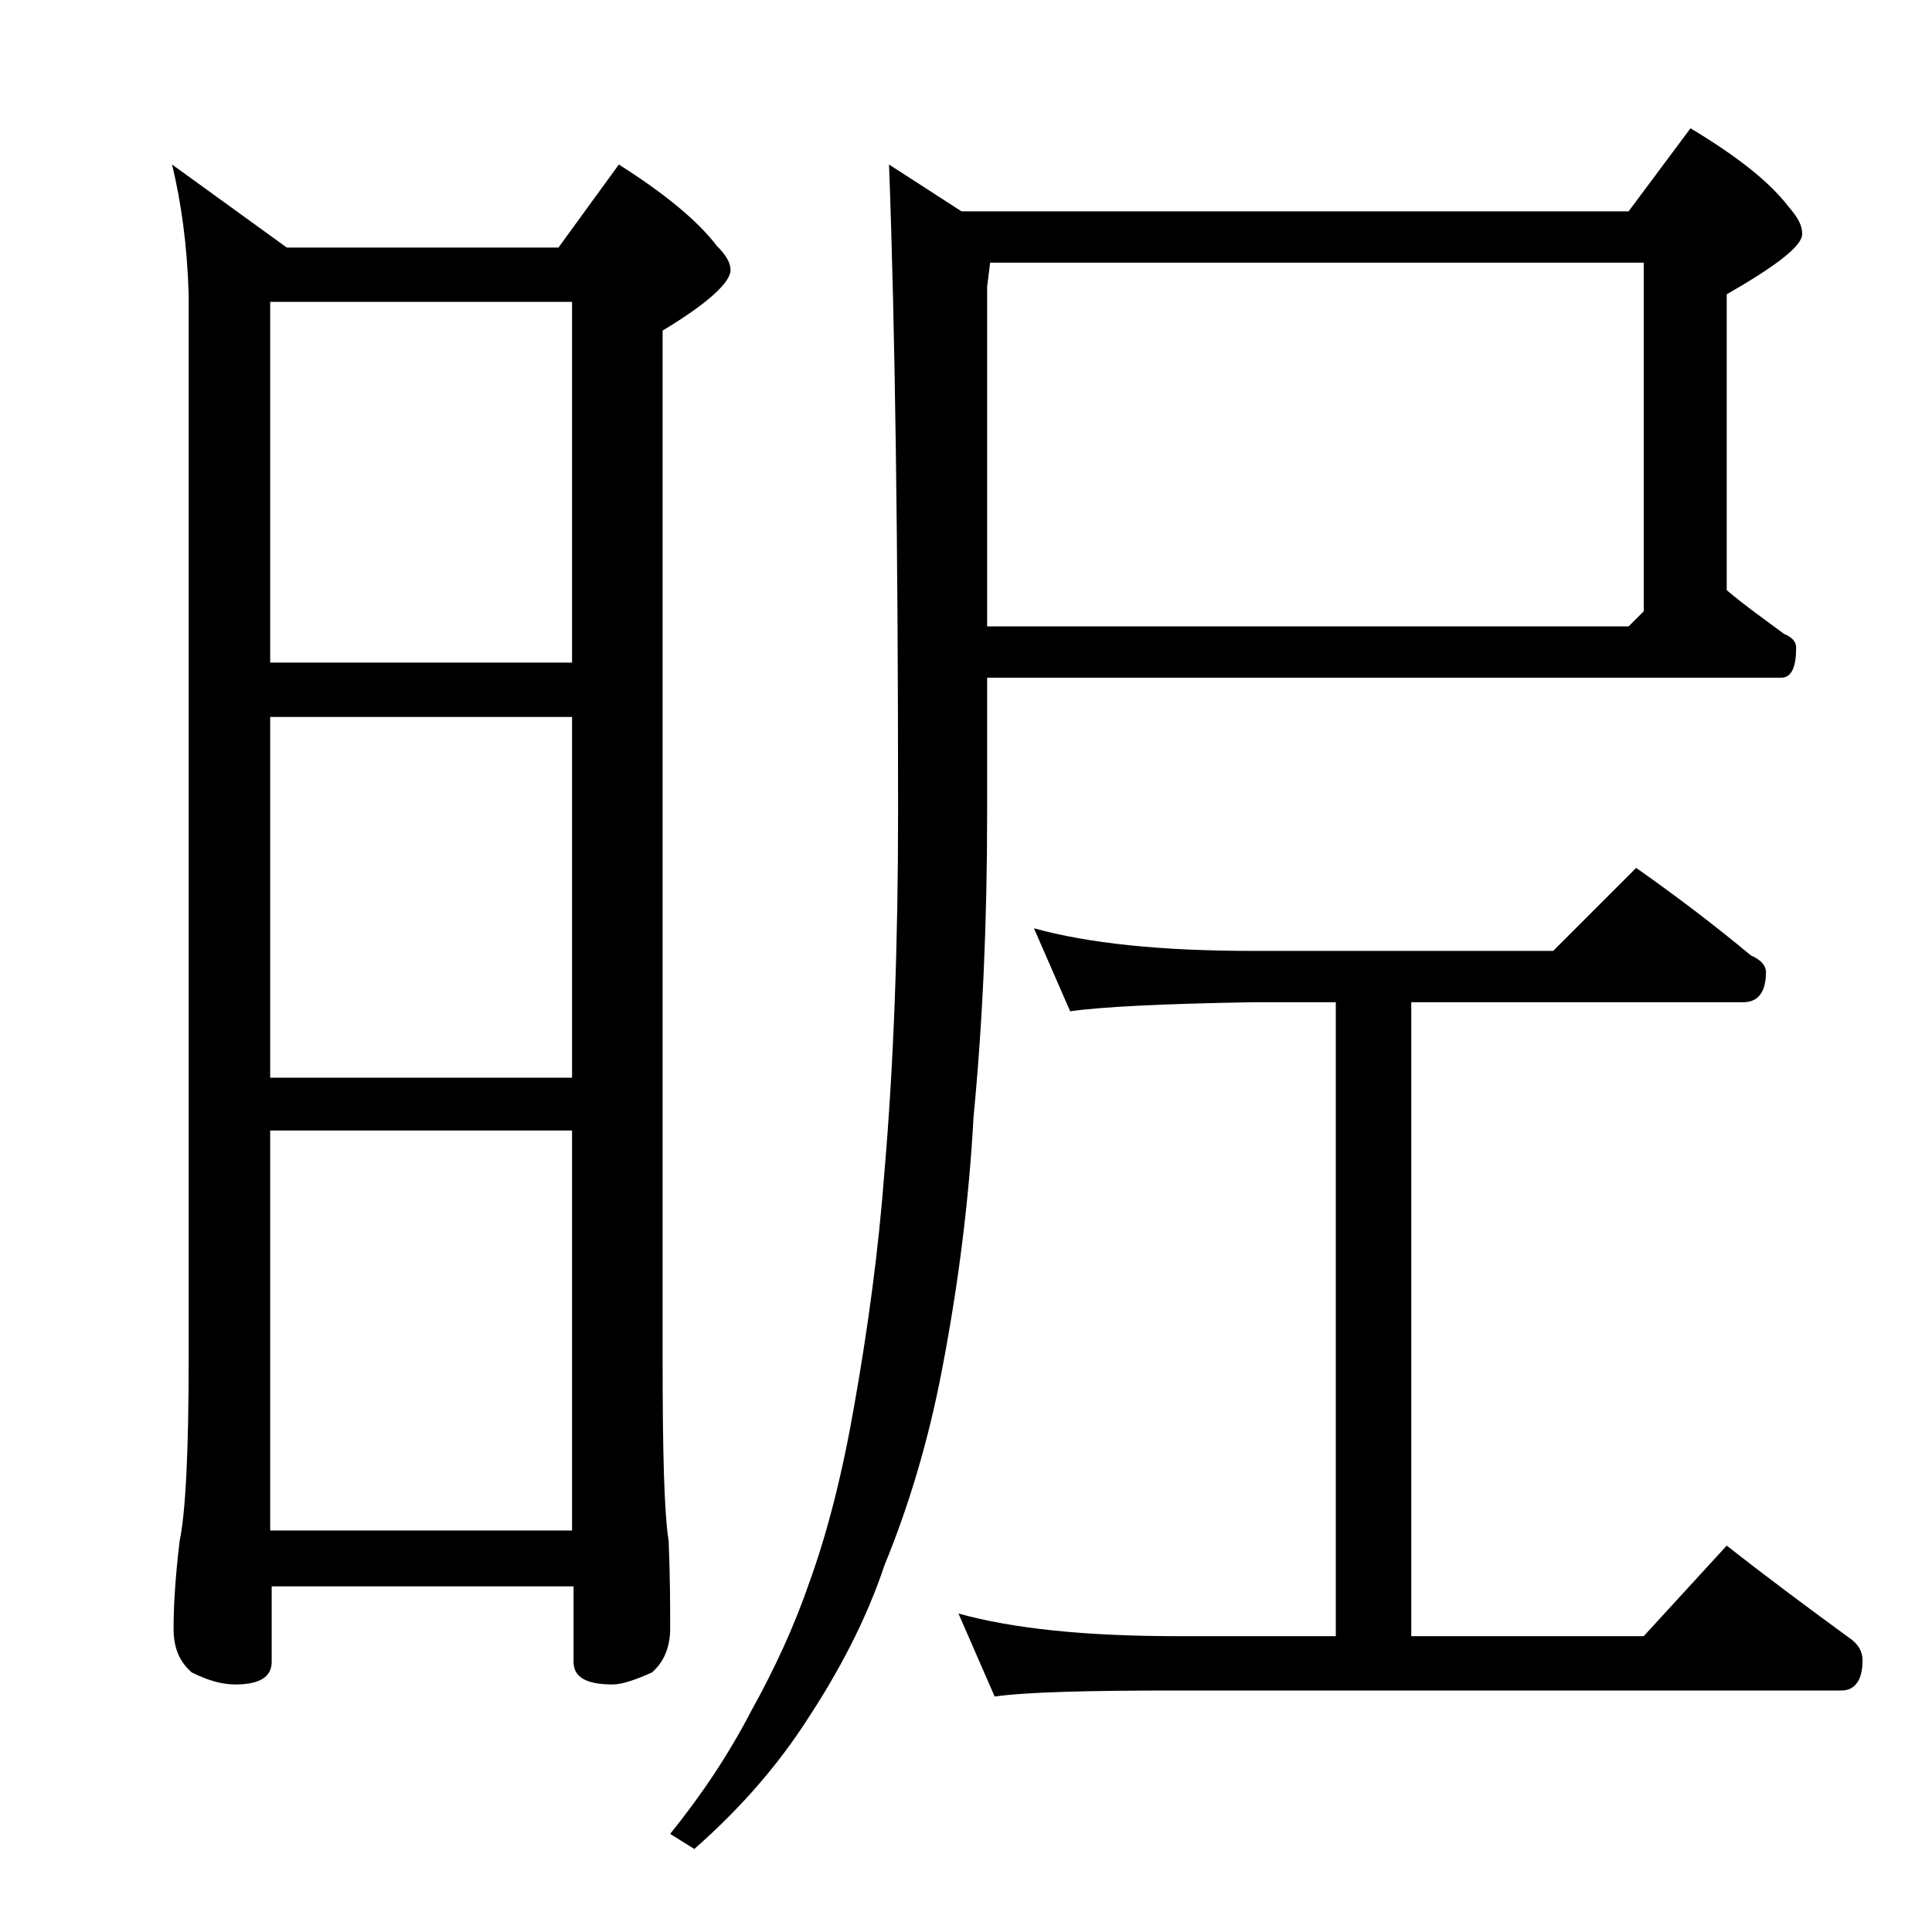
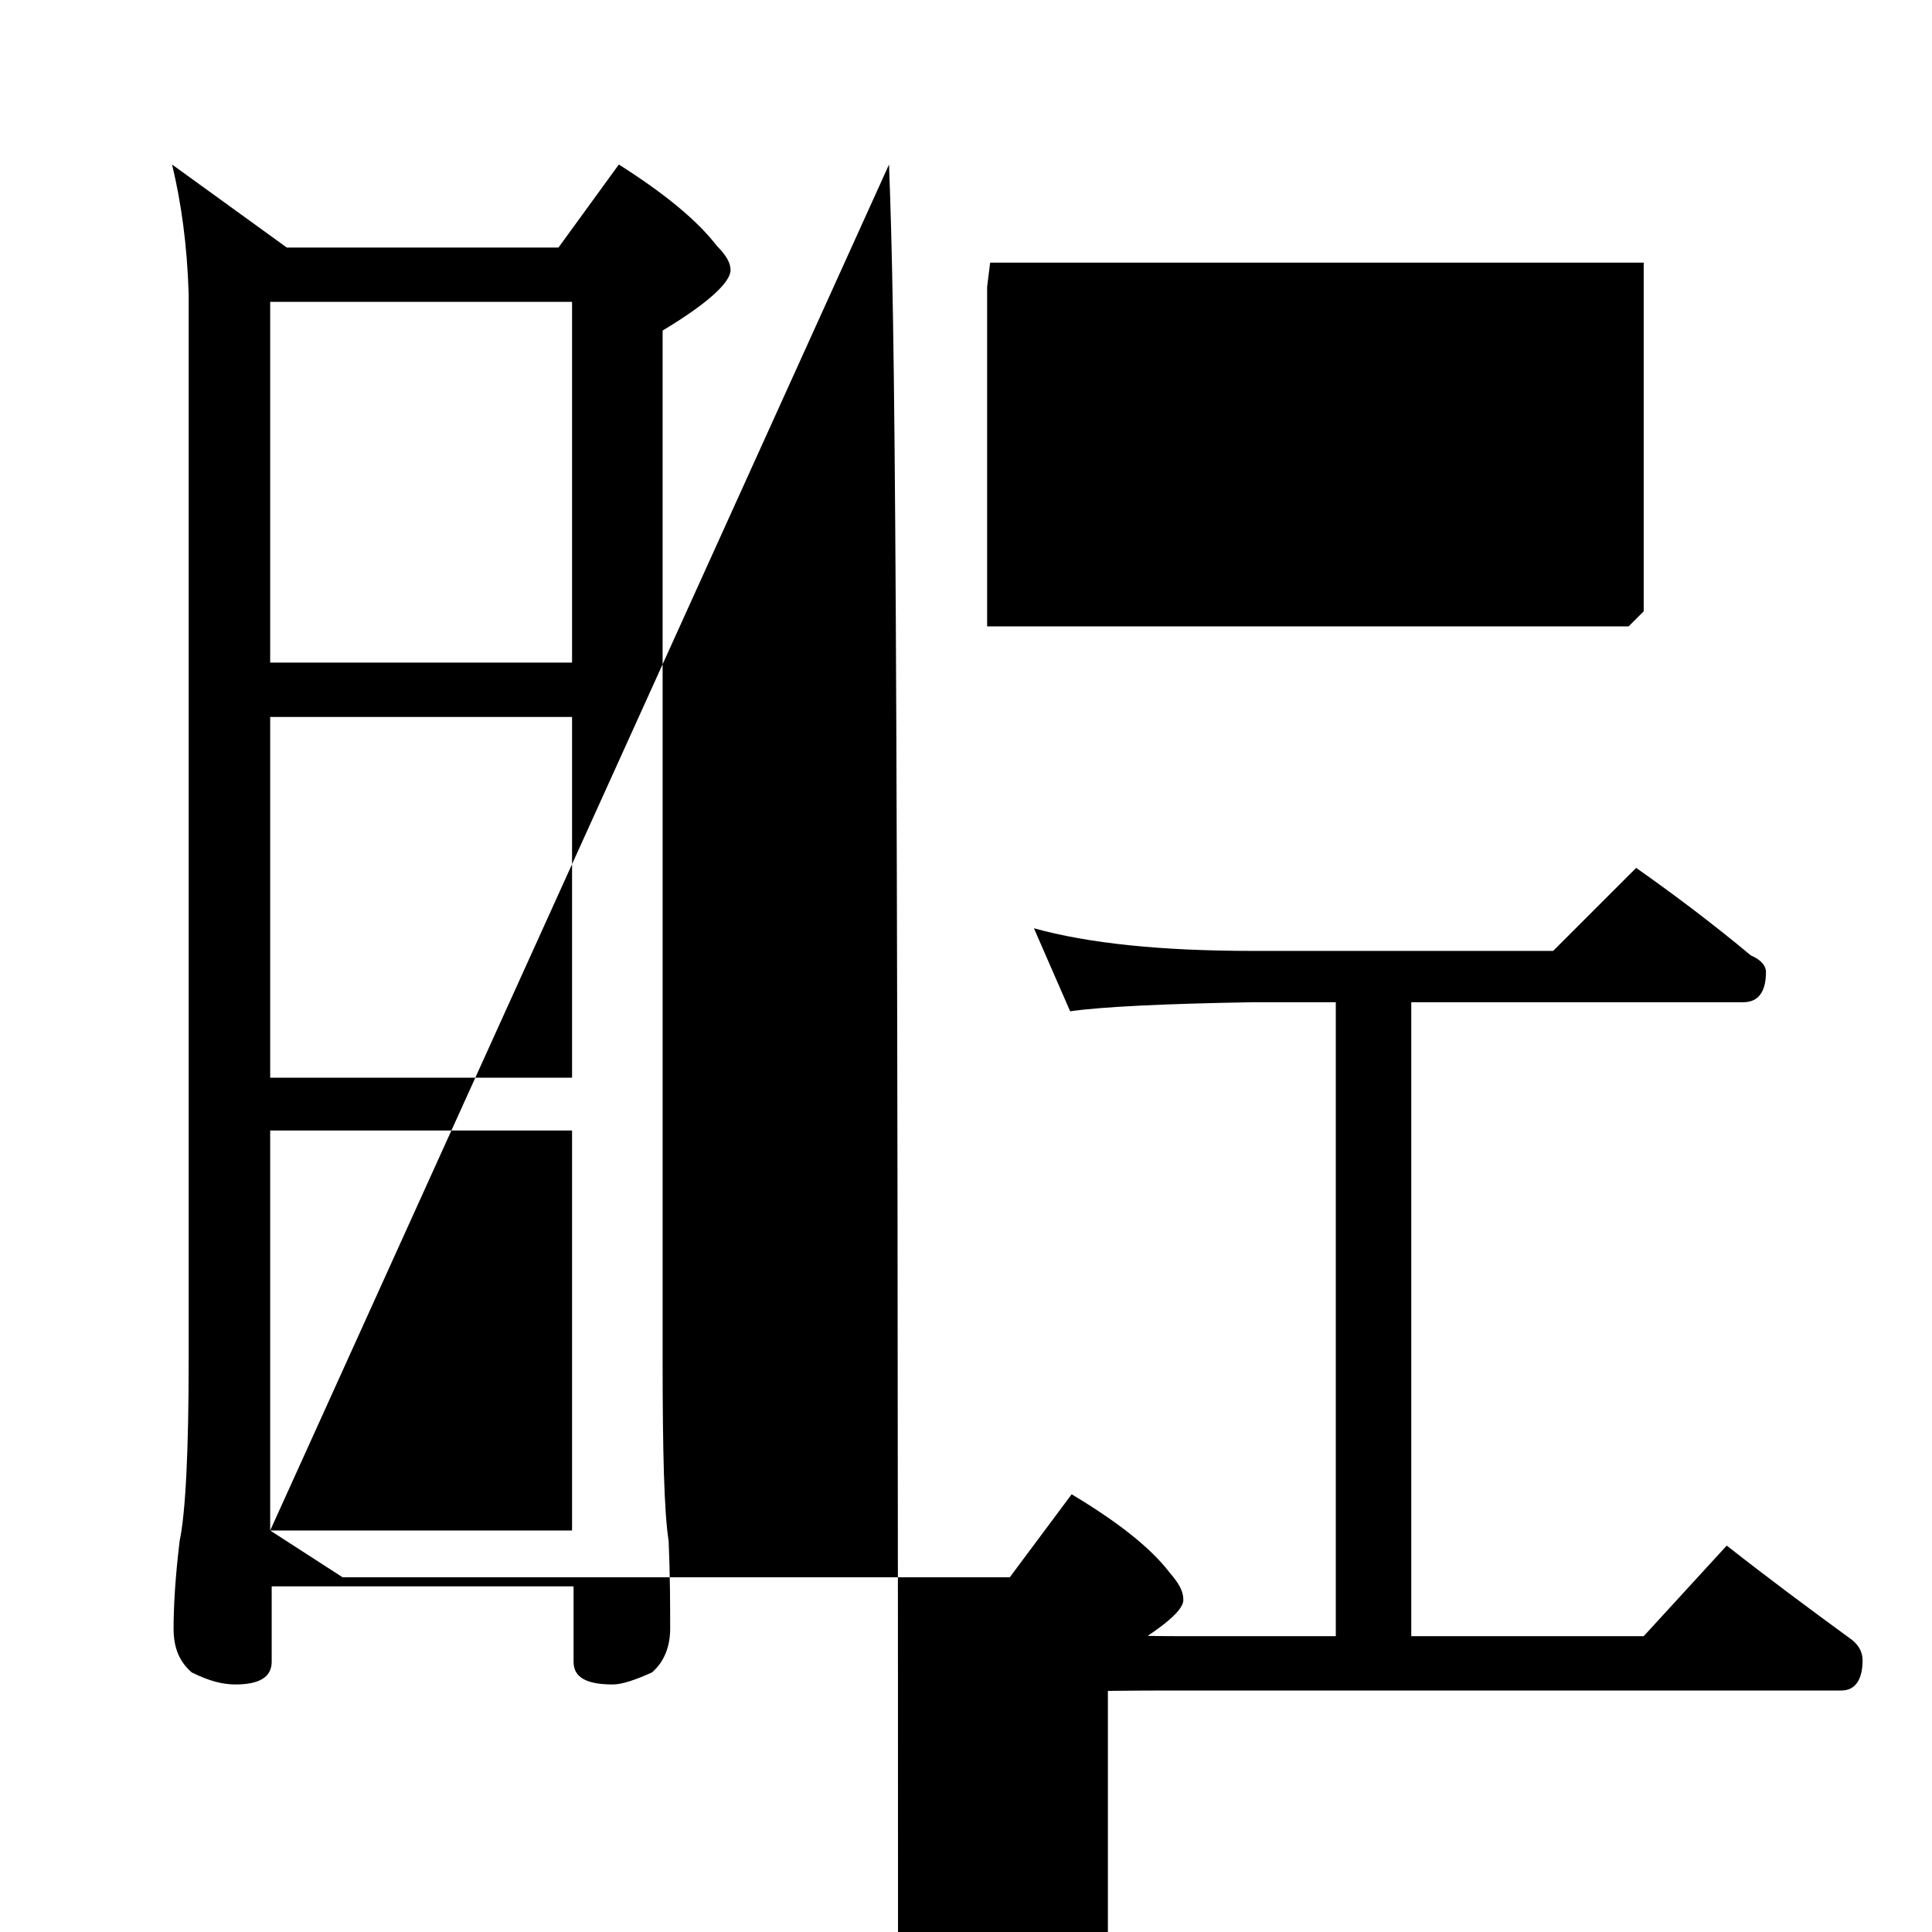
<svg xmlns="http://www.w3.org/2000/svg" version="1.1" id="Layer_1" x="0px" y="0px" viewBox="0 0 128 128" enable-background="new 0 0 128 128" xml:space="preserve">
-   <path d="M11.4,10.9l7.6,5.5h18l4-5.5c3,1.9,5.2,3.7,6.5,5.4c0.6,0.6,0.9,1.1,0.9,1.6c0,0.8-1.5,2.2-4.5,4V90  c0,6.2,0.1,10.2,0.4,12.1c0.1,2.4,0.1,4.3,0.1,5.8c0,1.2-0.4,2.2-1.2,2.9c-1.1,0.5-2,0.8-2.6,0.8c-1.8,0-2.6-0.5-2.6-1.5v-5h-20v5  c0,1-0.8,1.5-2.4,1.5c-0.8,0-1.7-0.2-2.9-0.8c-0.8-0.7-1.2-1.6-1.2-2.9c0-1.4,0.1-3.3,0.4-5.8c0.4-1.9,0.6-6,0.6-12.1V19.5  C12.4,16.2,12,13.4,11.4,10.9z M17.9,43.9h20V20h-20V43.9z M17.9,71.4h20V47.5h-20V71.4z M17.9,101.4h20V74.9h-20V101.4z M58.9,10.9  l4.8,3.1h44.2l4.1-5.5c3,1.8,5.2,3.5,6.5,5.2c0.6,0.7,0.9,1.2,0.9,1.8c0,0.8-1.7,2.1-5,4v19.6c1.3,1.1,2.6,2,3.8,2.9  c0.5,0.2,0.8,0.5,0.8,0.9c0,1.3-0.3,2-1,2H65.4v9c0,7.2-0.3,13.9-0.9,20.1c-0.3,5.5-1,11.1-2.1,16.8c-0.9,4.7-2.2,9-3.8,12.9  c-1.2,3.6-3,7-5.1,10.2c-1.8,2.8-4.2,5.7-7.5,8.6l-1.6-1c2.1-2.6,3.9-5.3,5.4-8.2c1.5-2.7,2.8-5.5,3.8-8.4c1.2-3.3,2.2-7.2,3-11.8  c0.9-5.1,1.6-10.2,2-15.5c0.6-7,0.9-14.9,0.9-23.8C59.5,36,59.3,21.6,58.9,10.9z M68.5,61.5c3.6,1,8.4,1.5,14.5,1.5h19.9l5.5-5.5  c2.7,1.9,5.2,3.8,7.6,5.8c0.7,0.3,1,0.7,1,1.1c0,1.3-0.5,2-1.5,2h-22v42h15.4l5.5-6c2.8,2.2,5.5,4.2,8.1,6.1  c0.6,0.4,0.9,0.9,0.9,1.5c0,1.3-0.5,2-1.4,2H78c-5.9,0-10,0.1-12.1,0.4l-2.4-5.5c3.6,1,8.4,1.5,14.5,1.5h10.5v-42H83  c-5.9,0.1-10,0.3-12.1,0.6L68.5,61.5z M65.4,41.5h42.5l1-1V17.4H65.6L65.4,19V41.5z" />
+   <path d="M11.4,10.9l7.6,5.5h18l4-5.5c3,1.9,5.2,3.7,6.5,5.4c0.6,0.6,0.9,1.1,0.9,1.6c0,0.8-1.5,2.2-4.5,4V90  c0,6.2,0.1,10.2,0.4,12.1c0.1,2.4,0.1,4.3,0.1,5.8c0,1.2-0.4,2.2-1.2,2.9c-1.1,0.5-2,0.8-2.6,0.8c-1.8,0-2.6-0.5-2.6-1.5v-5h-20v5  c0,1-0.8,1.5-2.4,1.5c-0.8,0-1.7-0.2-2.9-0.8c-0.8-0.7-1.2-1.6-1.2-2.9c0-1.4,0.1-3.3,0.4-5.8c0.4-1.9,0.6-6,0.6-12.1V19.5  C12.4,16.2,12,13.4,11.4,10.9z M17.9,43.9h20V20h-20V43.9z M17.9,71.4h20V47.5h-20V71.4z M17.9,101.4h20V74.9h-20V101.4z l4.8,3.1h44.2l4.1-5.5c3,1.8,5.2,3.5,6.5,5.2c0.6,0.7,0.9,1.2,0.9,1.8c0,0.8-1.7,2.1-5,4v19.6c1.3,1.1,2.6,2,3.8,2.9  c0.5,0.2,0.8,0.5,0.8,0.9c0,1.3-0.3,2-1,2H65.4v9c0,7.2-0.3,13.9-0.9,20.1c-0.3,5.5-1,11.1-2.1,16.8c-0.9,4.7-2.2,9-3.8,12.9  c-1.2,3.6-3,7-5.1,10.2c-1.8,2.8-4.2,5.7-7.5,8.6l-1.6-1c2.1-2.6,3.9-5.3,5.4-8.2c1.5-2.7,2.8-5.5,3.8-8.4c1.2-3.3,2.2-7.2,3-11.8  c0.9-5.1,1.6-10.2,2-15.5c0.6-7,0.9-14.9,0.9-23.8C59.5,36,59.3,21.6,58.9,10.9z M68.5,61.5c3.6,1,8.4,1.5,14.5,1.5h19.9l5.5-5.5  c2.7,1.9,5.2,3.8,7.6,5.8c0.7,0.3,1,0.7,1,1.1c0,1.3-0.5,2-1.5,2h-22v42h15.4l5.5-6c2.8,2.2,5.5,4.2,8.1,6.1  c0.6,0.4,0.9,0.9,0.9,1.5c0,1.3-0.5,2-1.4,2H78c-5.9,0-10,0.1-12.1,0.4l-2.4-5.5c3.6,1,8.4,1.5,14.5,1.5h10.5v-42H83  c-5.9,0.1-10,0.3-12.1,0.6L68.5,61.5z M65.4,41.5h42.5l1-1V17.4H65.6L65.4,19V41.5z" />
</svg>